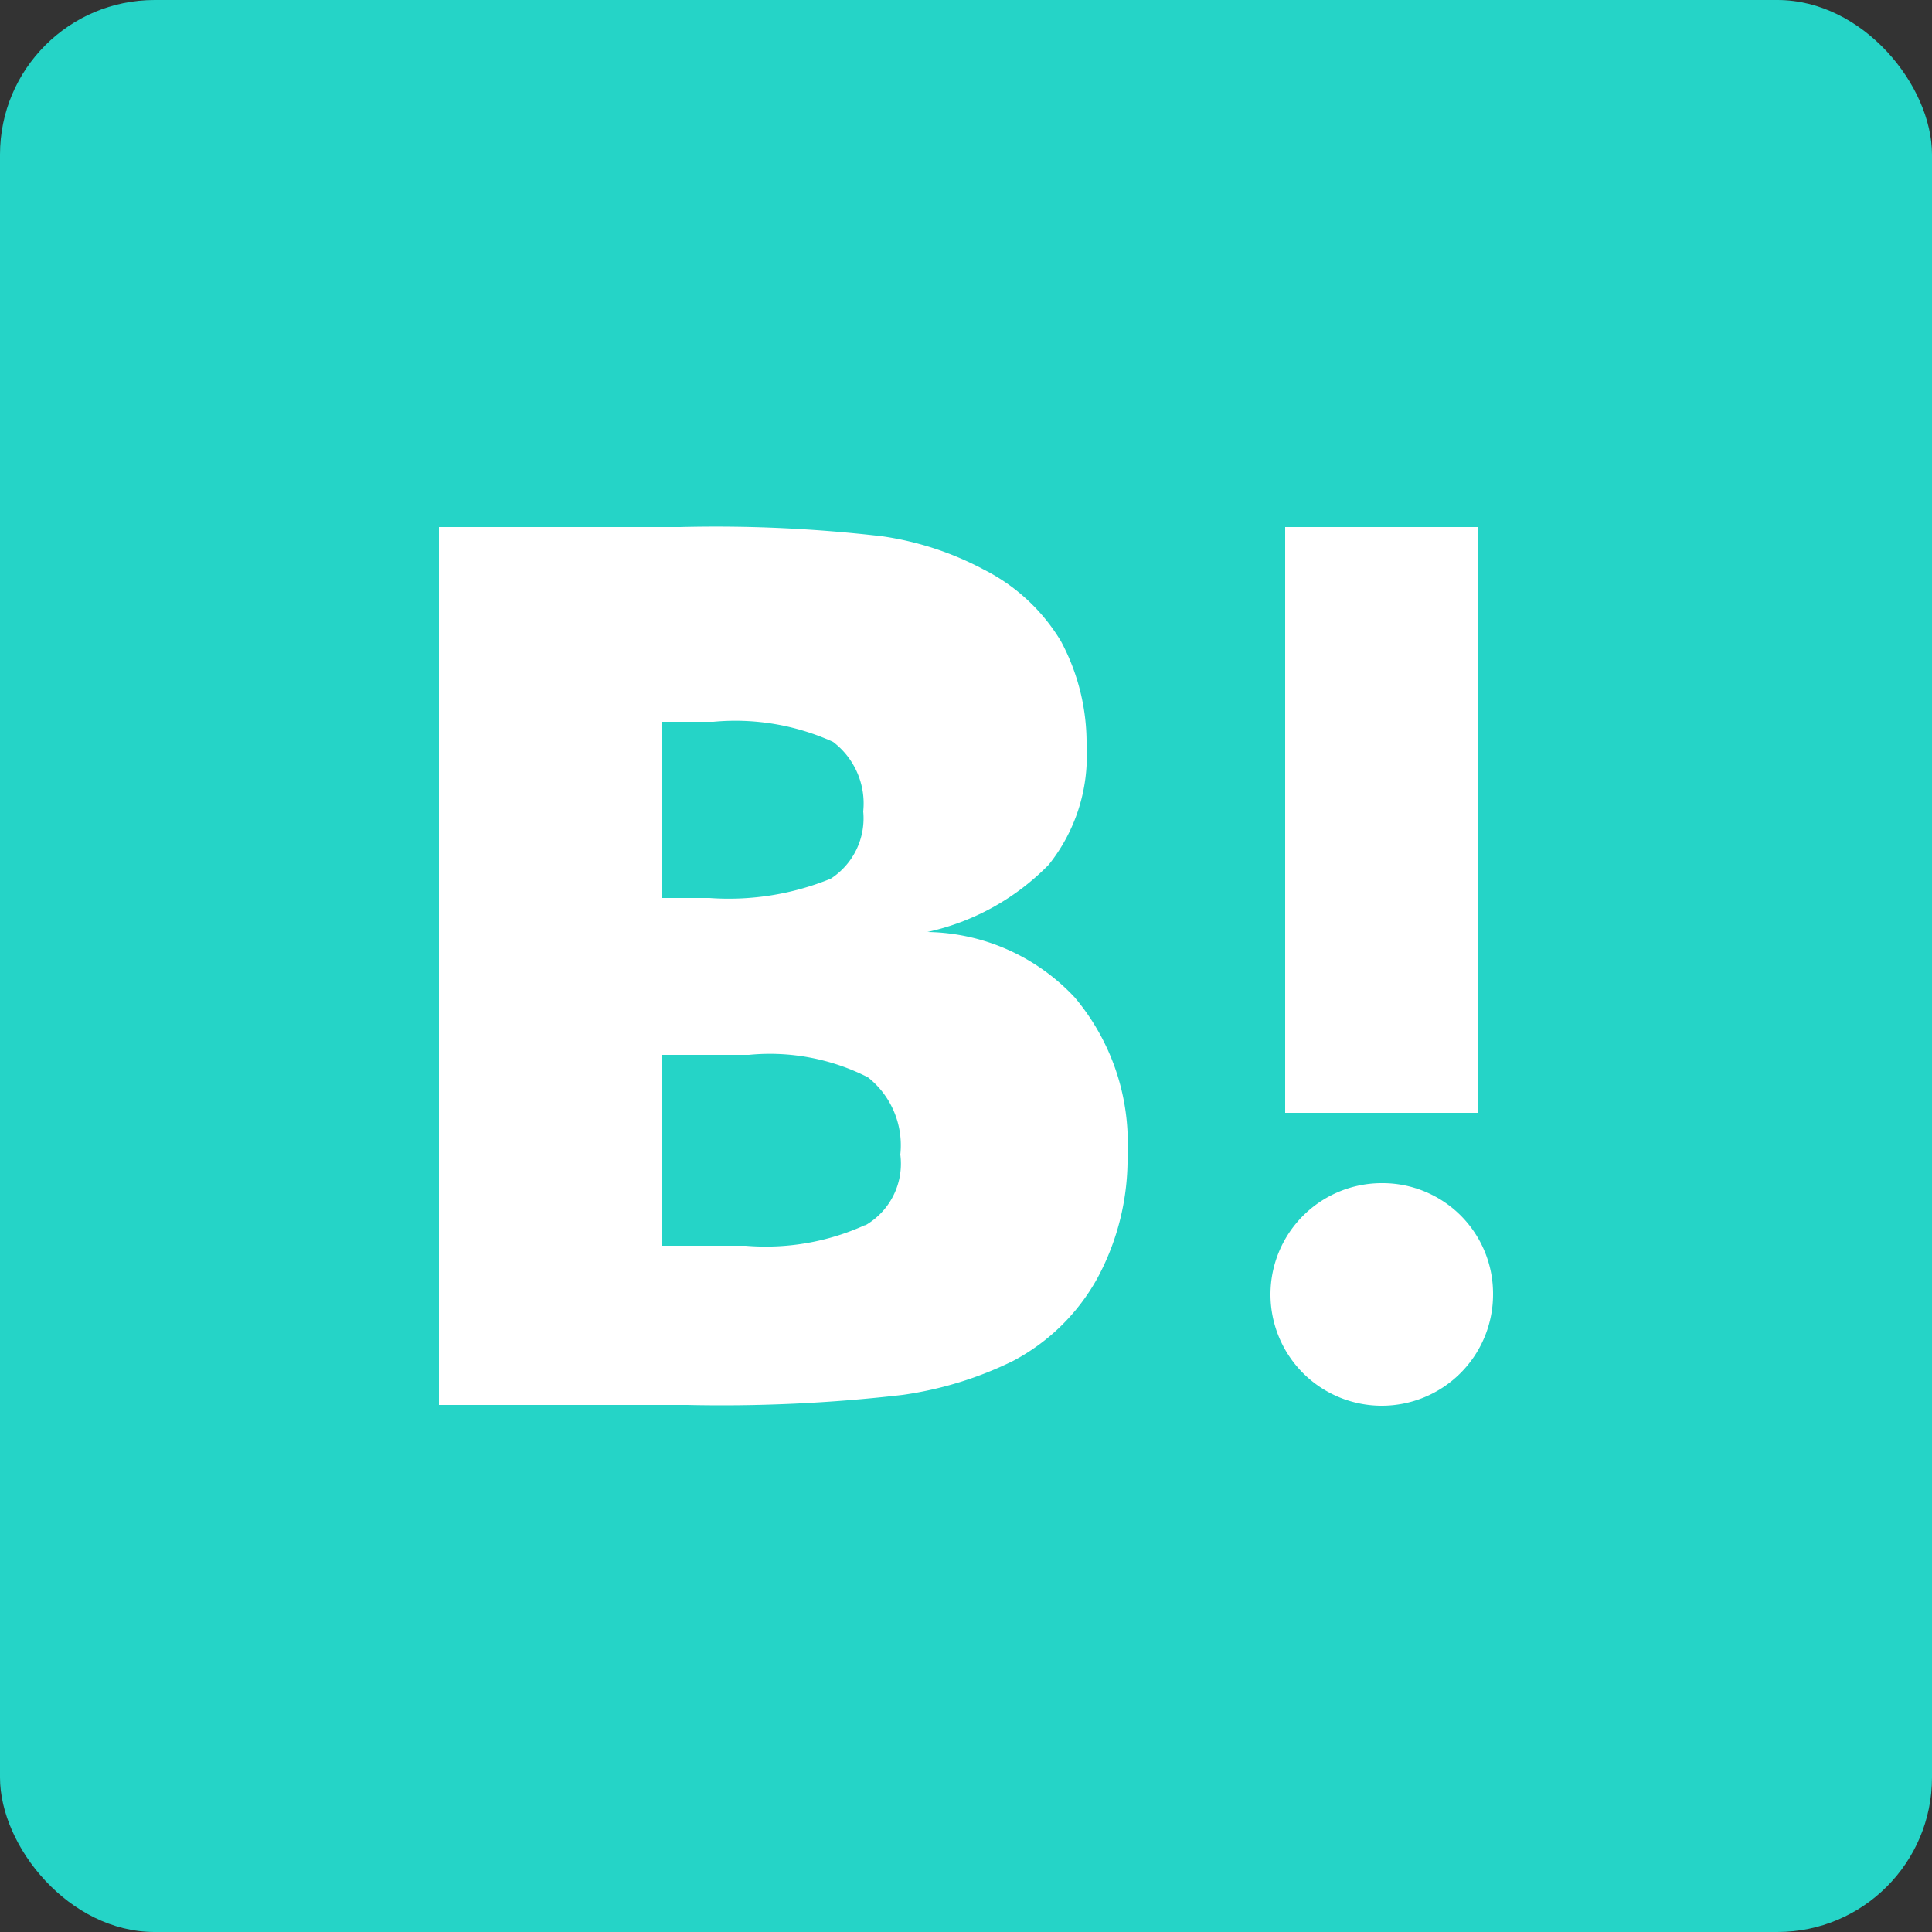
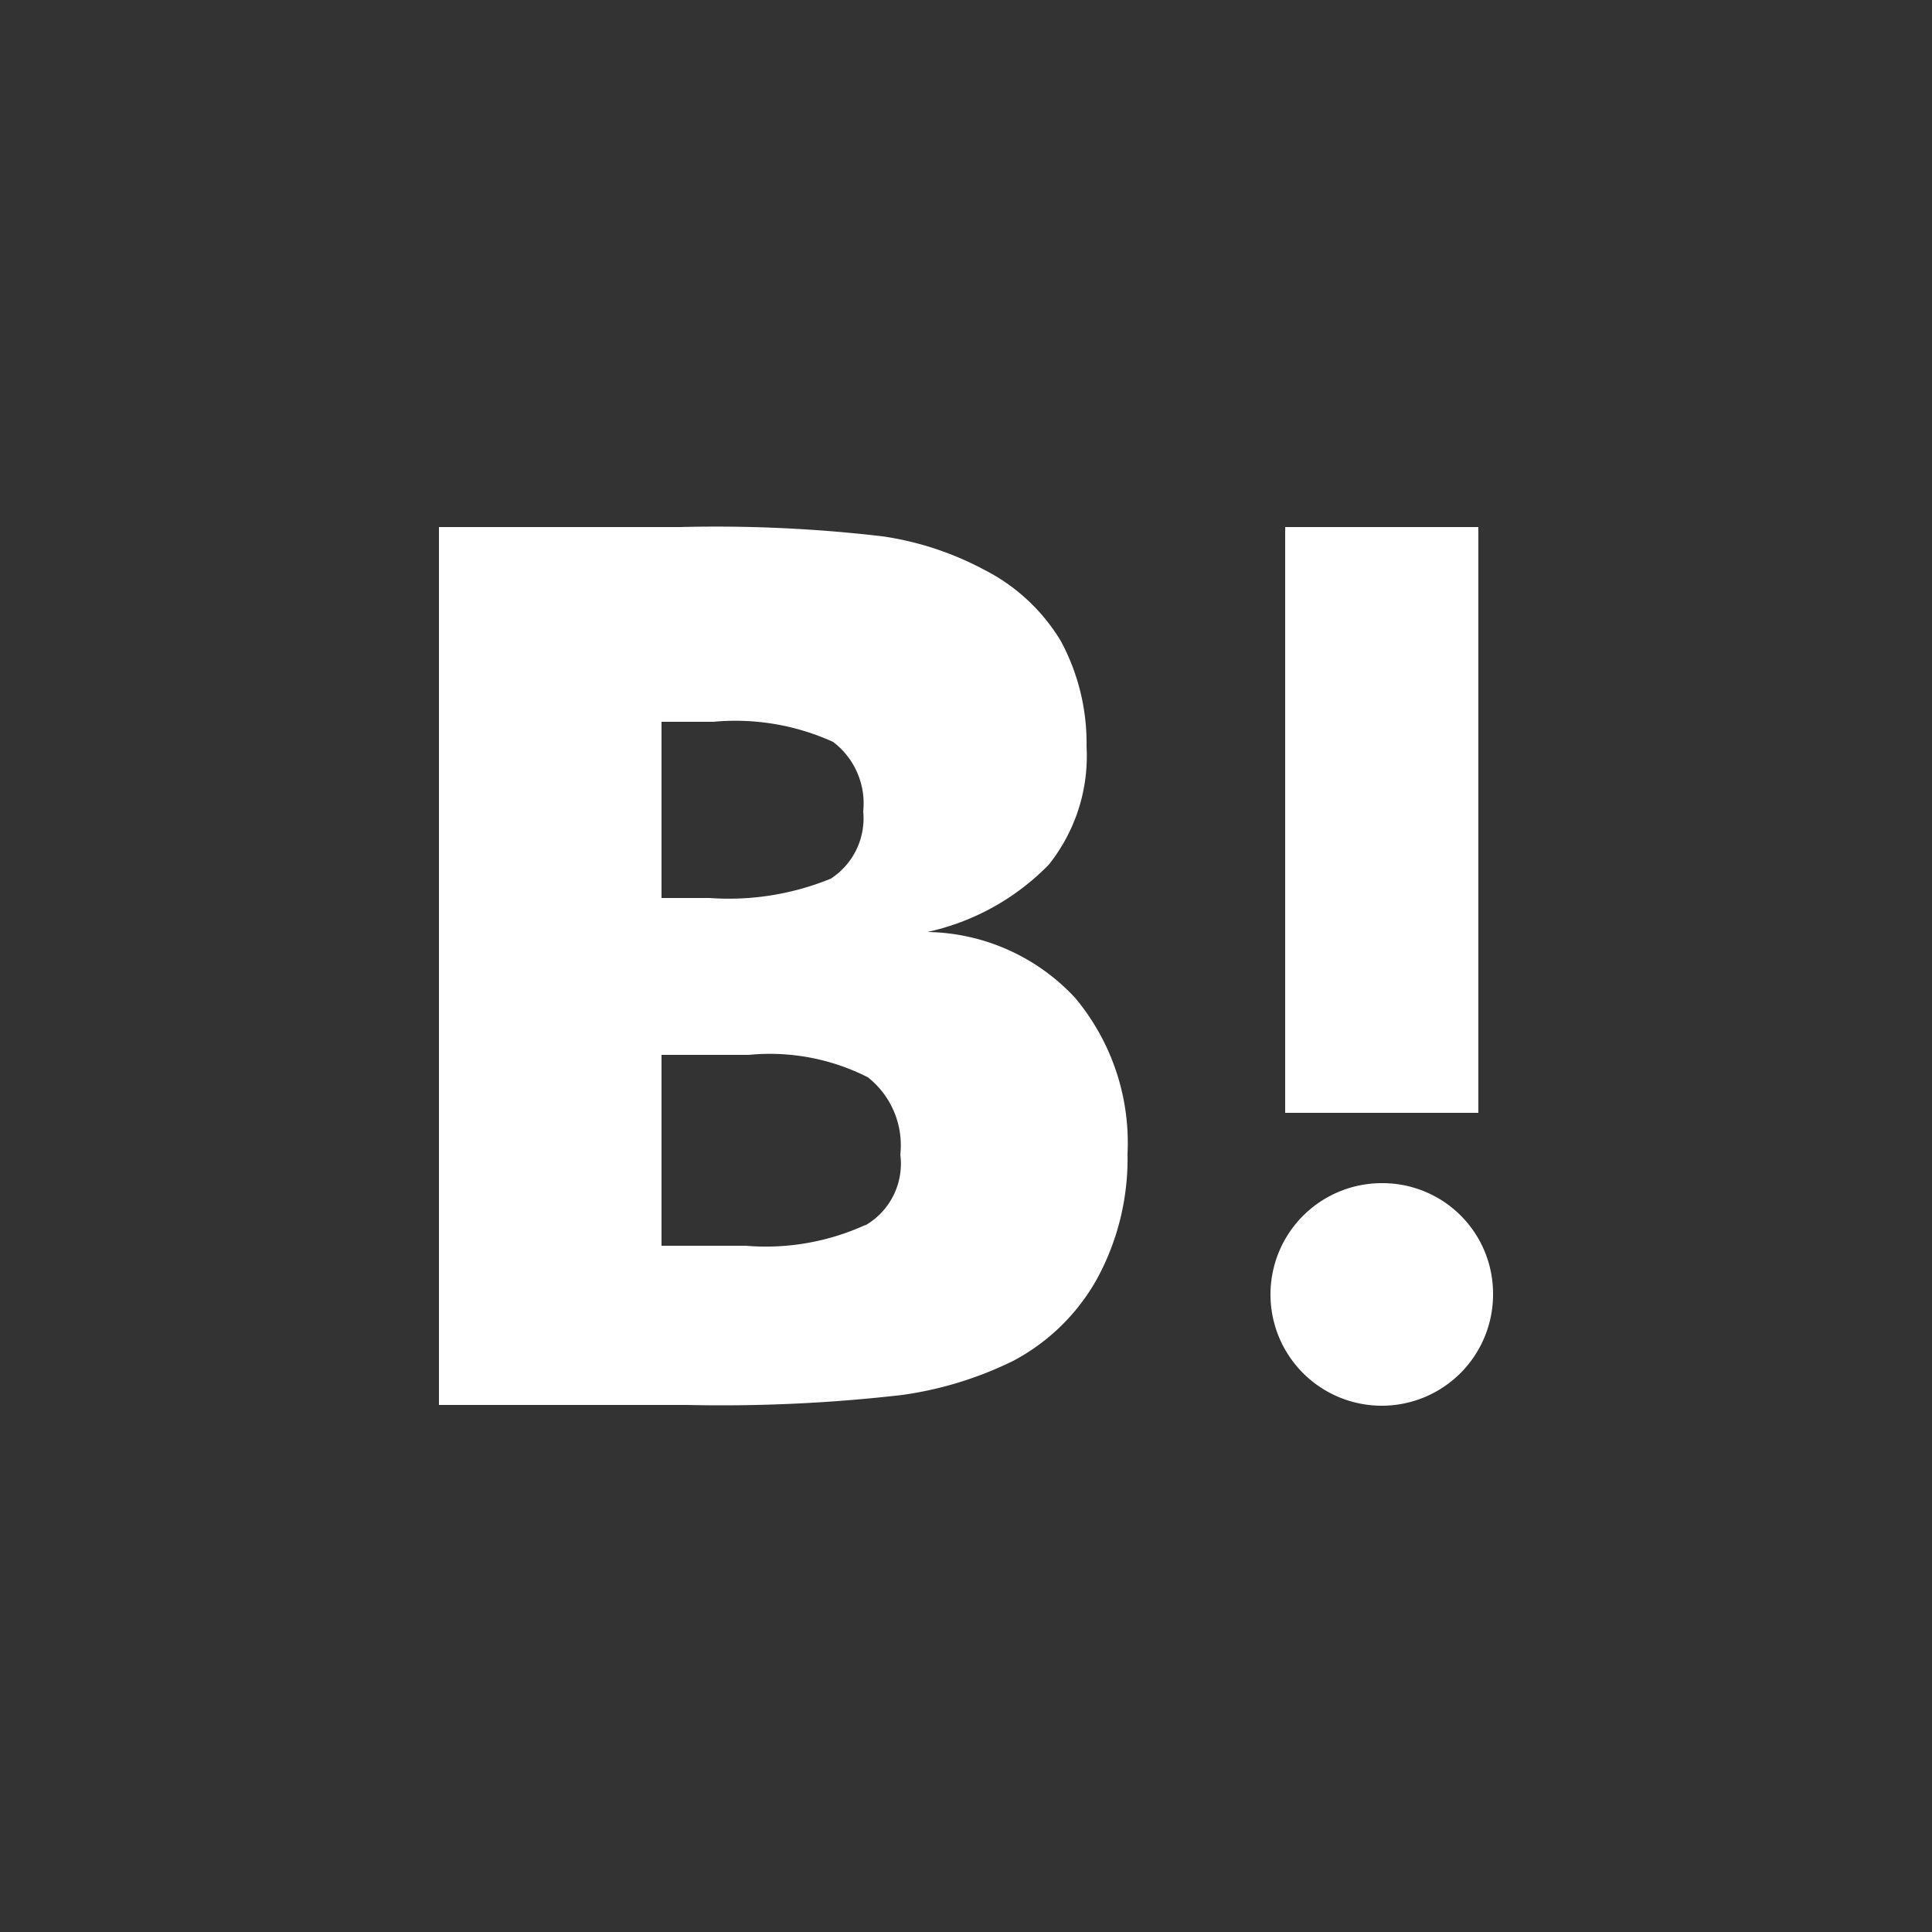
<svg xmlns="http://www.w3.org/2000/svg" id="Layer_1" data-name="Layer 1" width="25" height="25" viewBox="0 0 25 25">
  <rect x="0" y="0" width="25" height="25" fill="#333333" stroke="none" />
  <defs>
    <style>.cls-1{fill:#25d4c7}.cls-2{fill:#fff}</style>
  </defs>
  <title>Artboard 1</title>
-   <rect class="cls-1" width="25" height="25" rx="2" ry="2" />
  <path class="cls-2" d="M13.91 12.91a2.66 2.66 0 0 0-1.91-.85 3.13 3.13 0 0 0 1.57-.87 2.25 2.25 0 0 0 .49-1.53 2.79 2.79 0 0 0-.33-1.36 2.45 2.45 0 0 0-1-.93 4 4 0 0 0-1.31-.43 18.52 18.52 0 0 0-2.62-.12H5.68v11.36h3.21a20.32 20.32 0 0 0 2.79-.13 4.73 4.73 0 0 0 1.43-.44 2.67 2.67 0 0 0 1.09-1.07 3.25 3.25 0 0 0 .39-1.61 2.92 2.92 0 0 0-.68-2.02zM8.56 9.34h.67a3.06 3.06 0 0 1 1.55.26 1 1 0 0 1 .39.9.93.93 0 0 1-.42.87 3.49 3.49 0 0 1-1.57.25h-.62V9.33zm2.64 6.51a3.1 3.1 0 0 1-1.55.27H8.56v-2.47h1.13a2.8 2.8 0 0 1 1.54.29 1.12 1.12 0 0 1 .42 1 .92.92 0 0 1-.46.92zM17.88 15.31a1.44 1.44 0 1 0 1.44 1.44 1.43 1.43 0 0 0-1.44-1.44zM16.63 6.82h2.5v7.58h-2.5z" />
</svg>